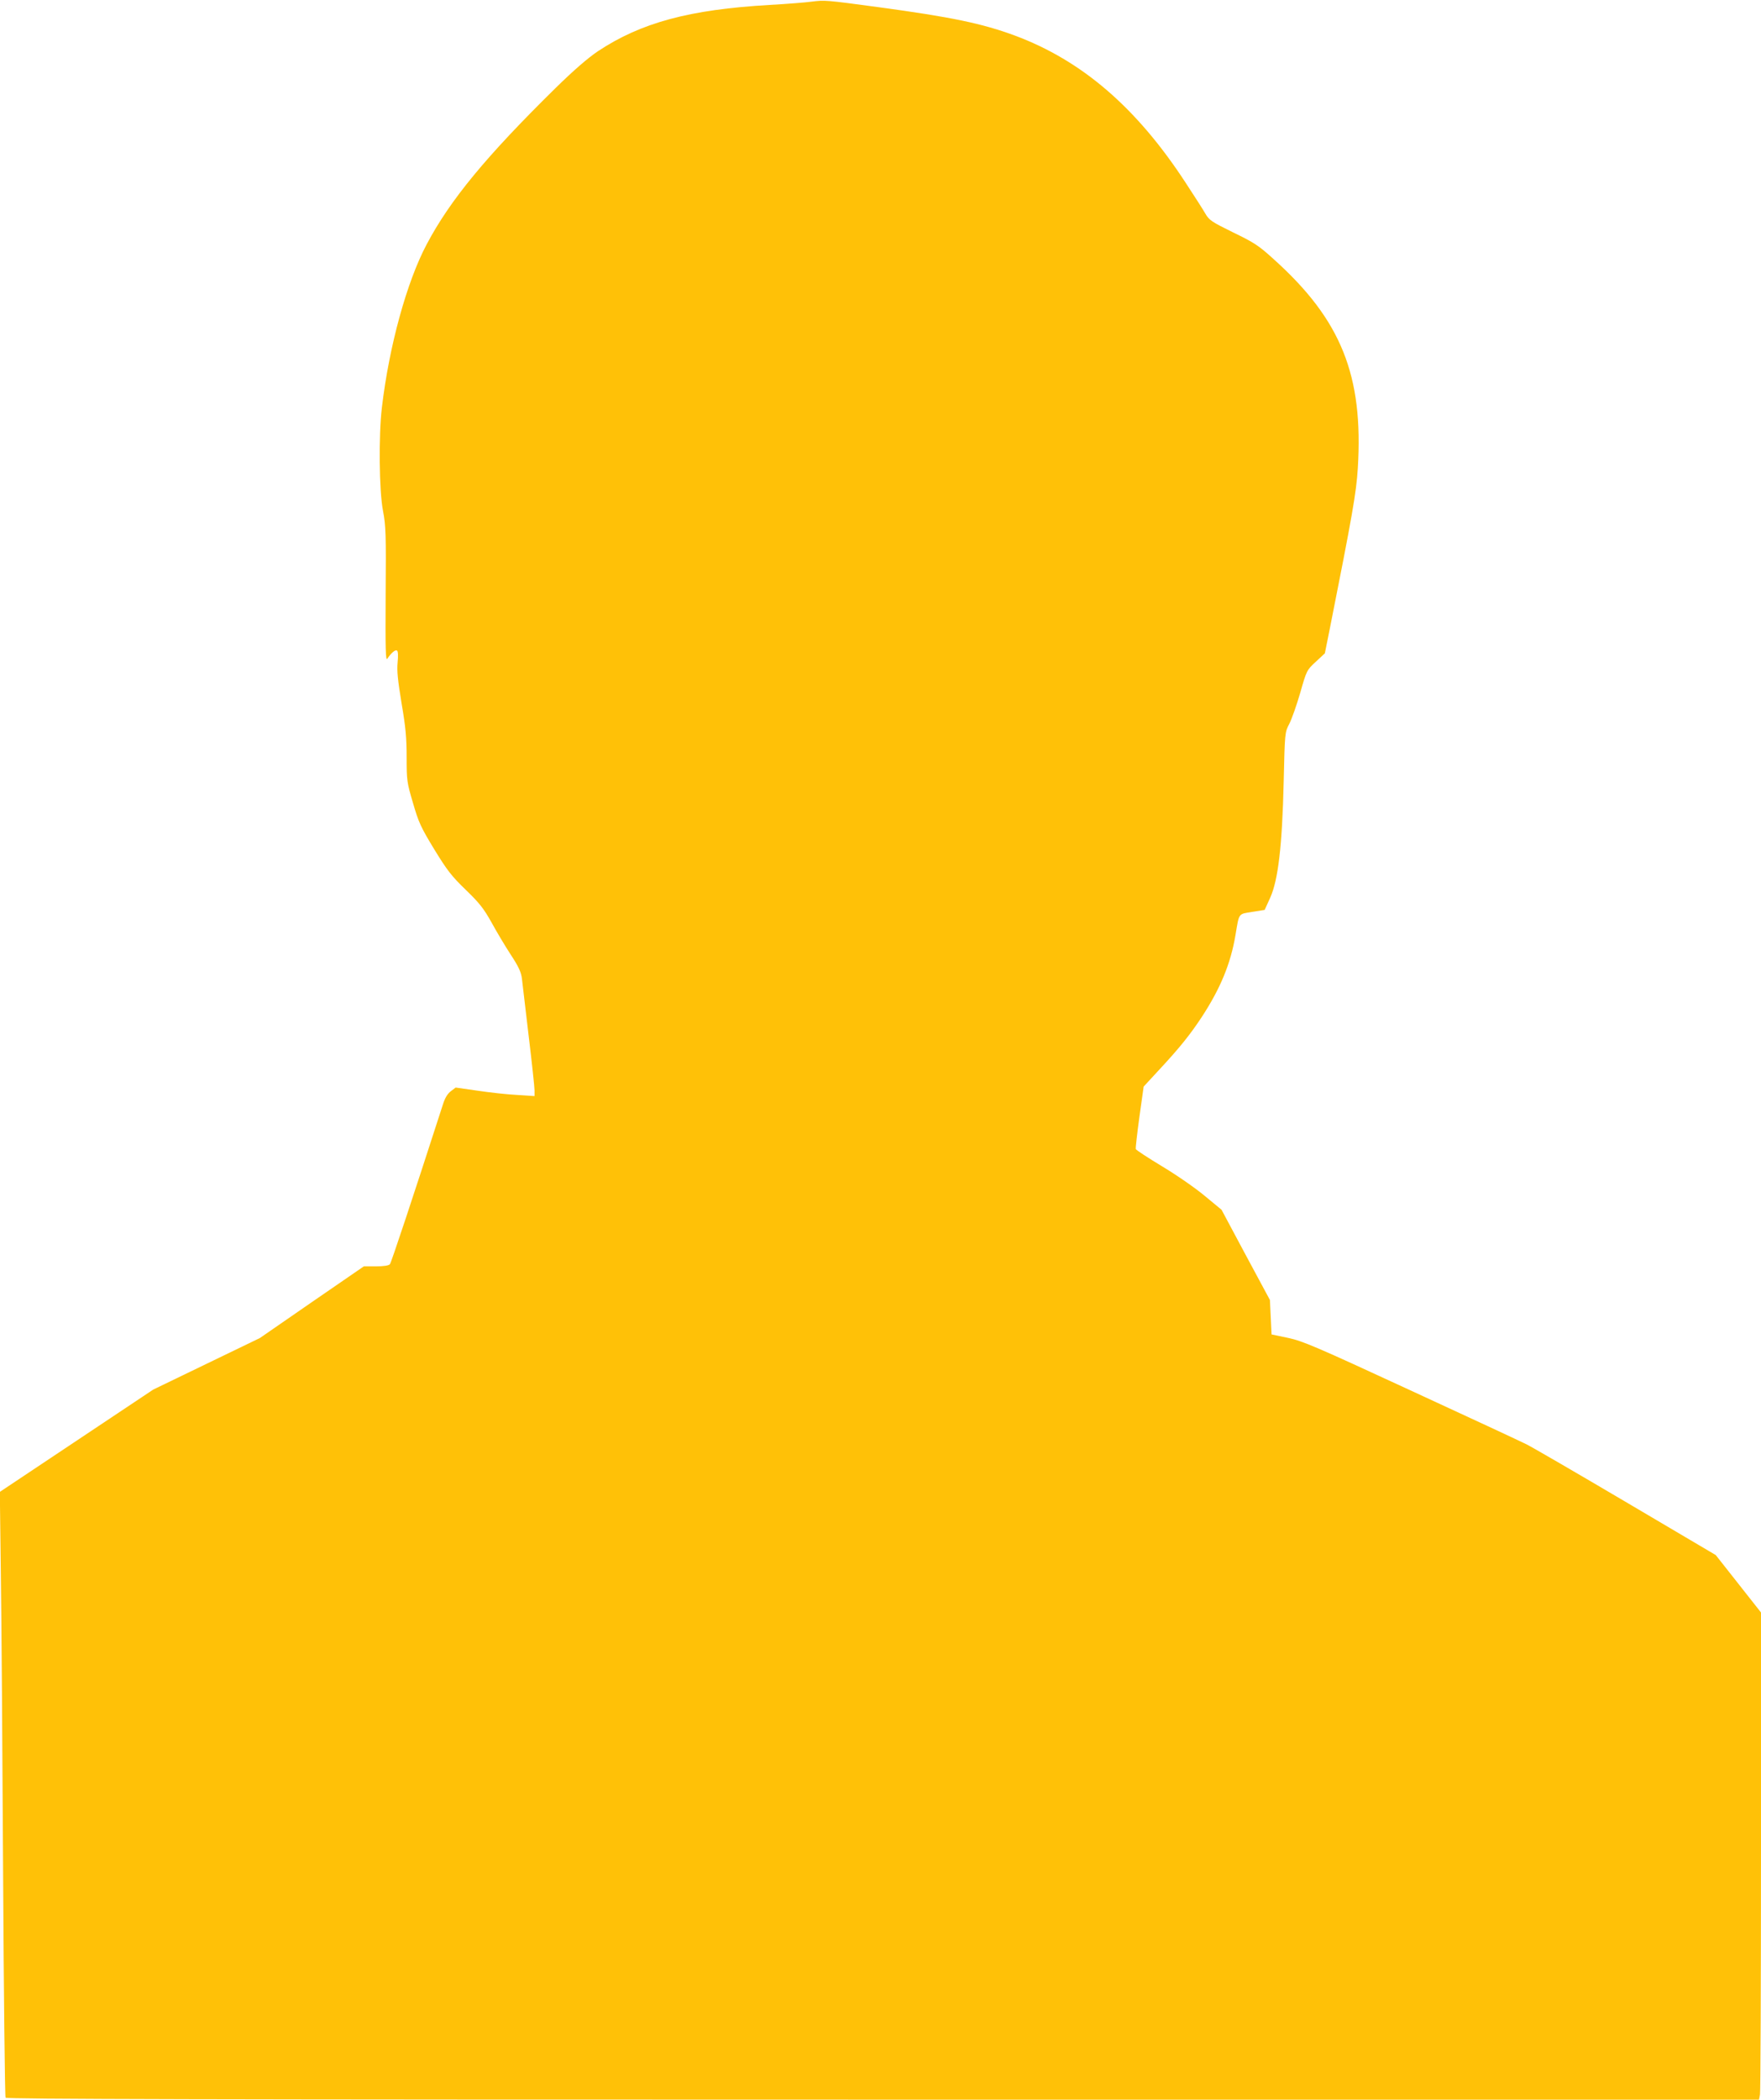
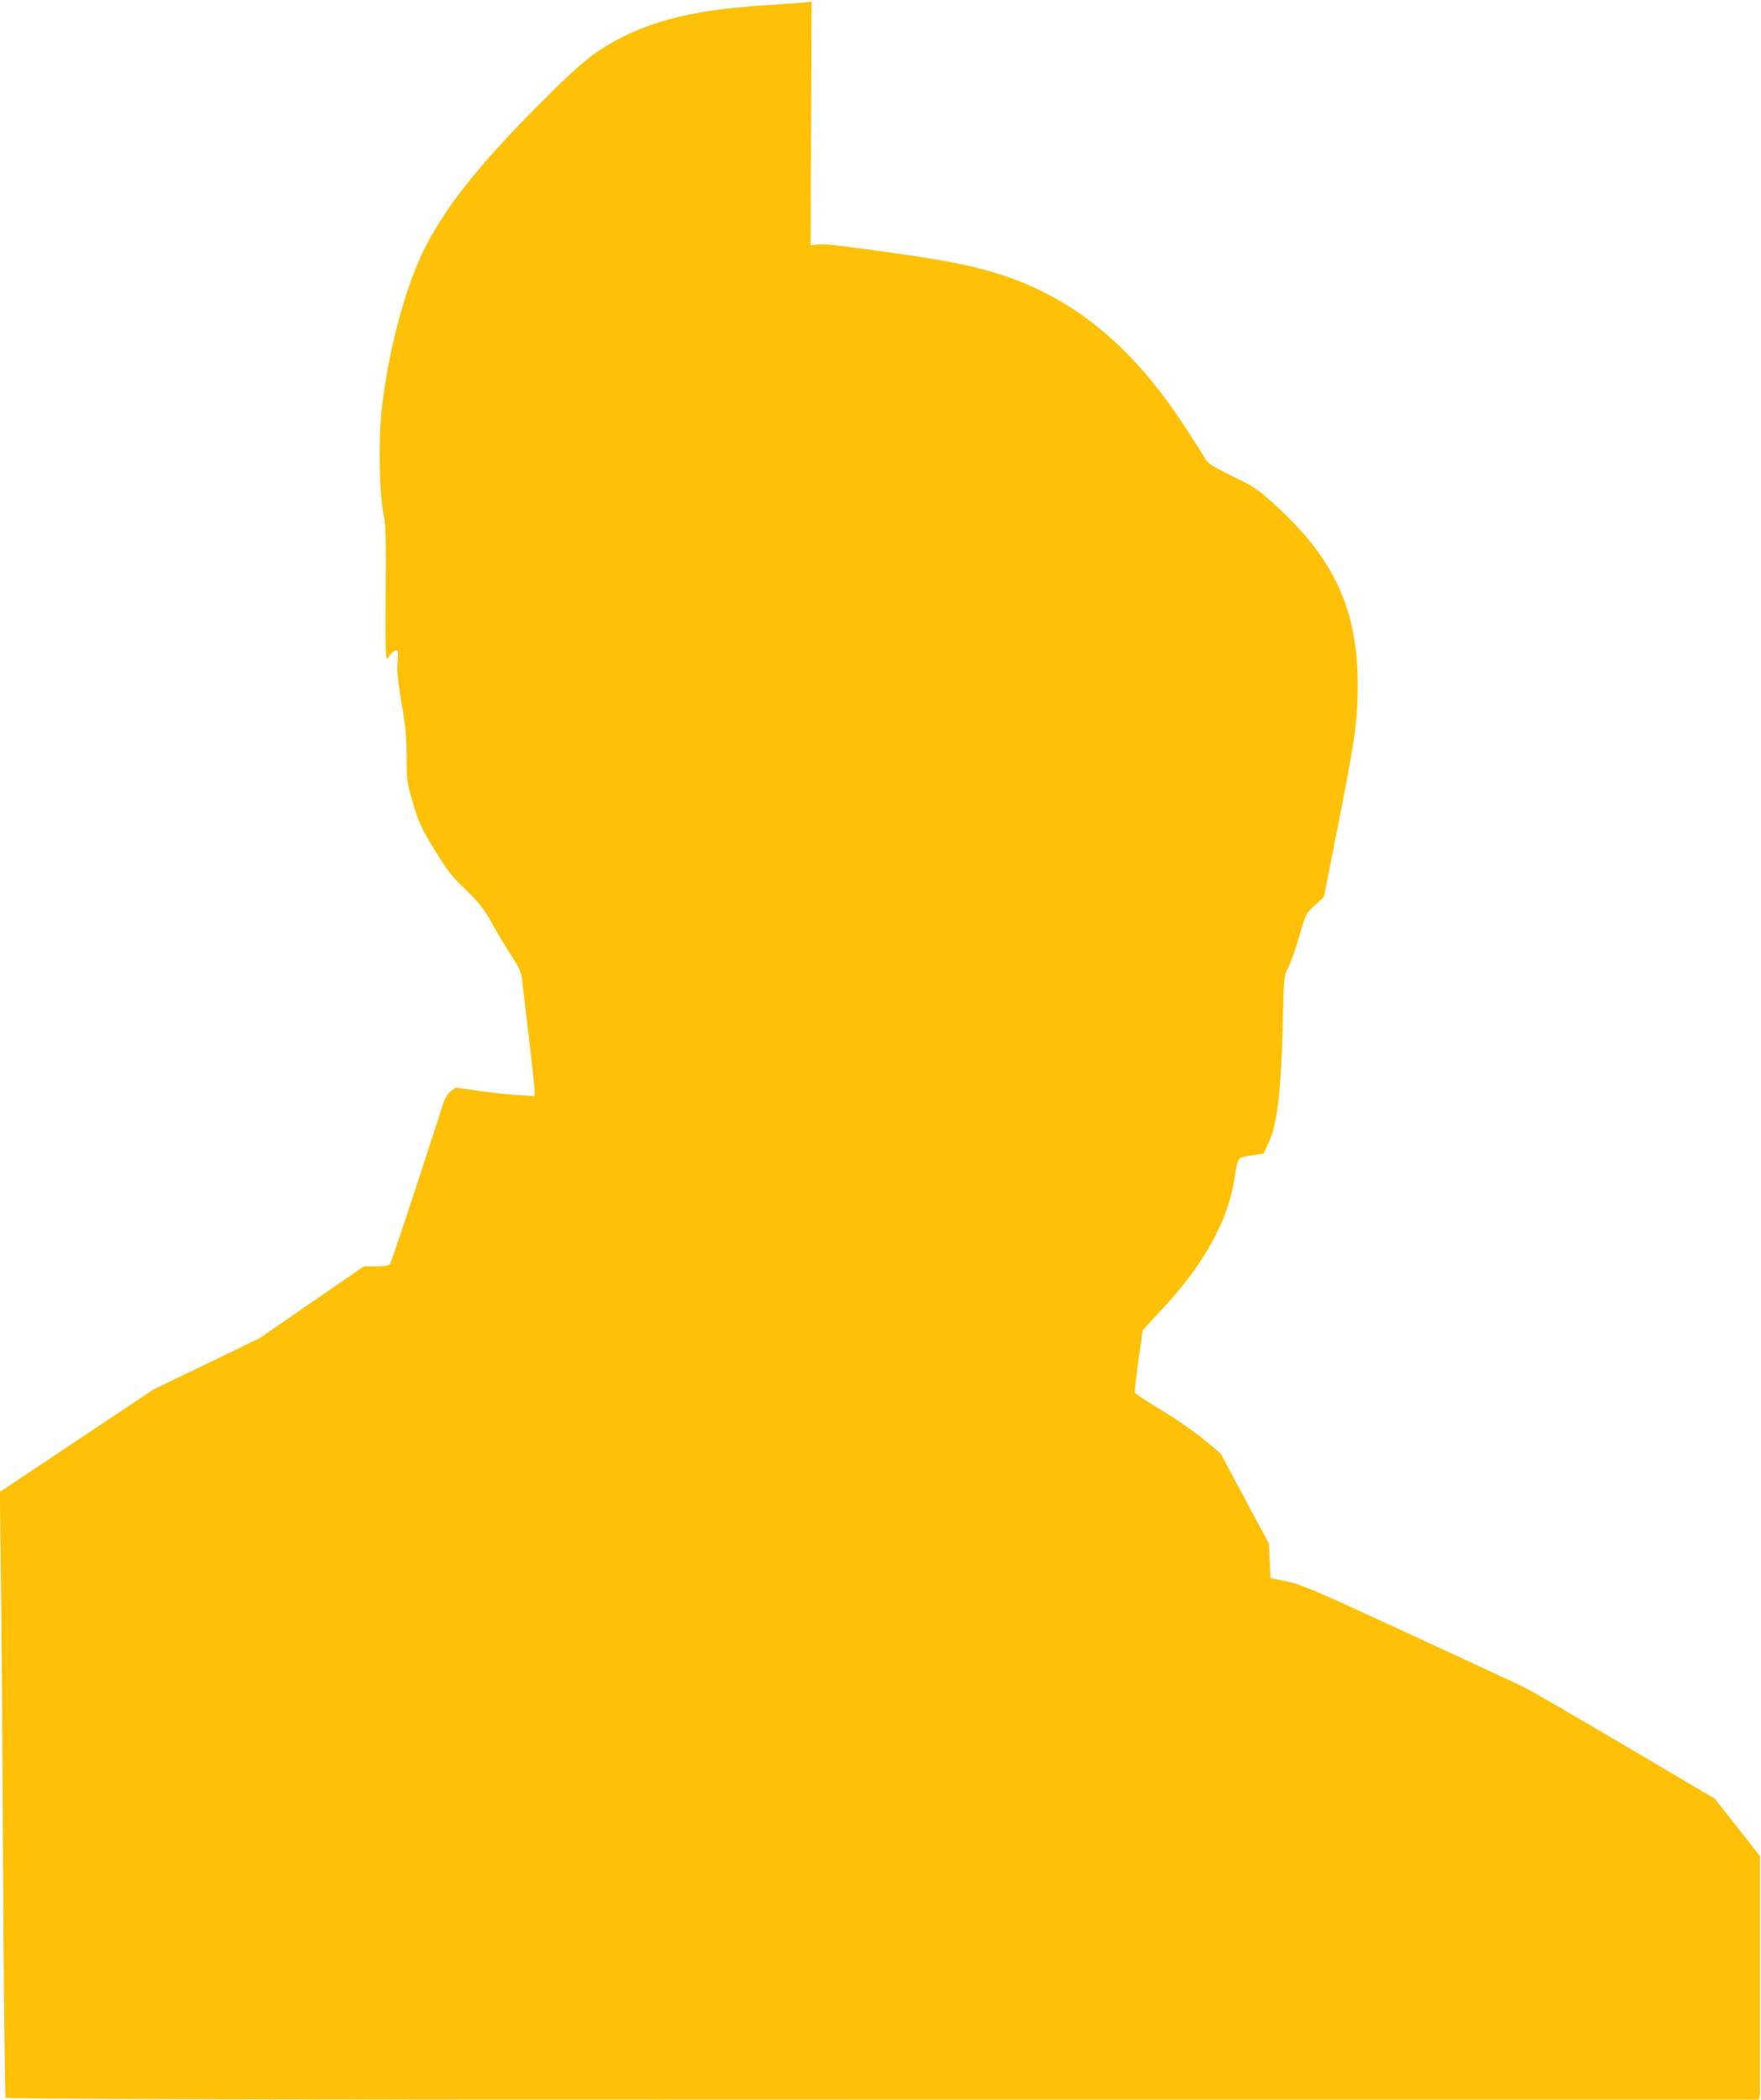
<svg xmlns="http://www.w3.org/2000/svg" version="1.0" width="1074pt" height="1280pt" viewBox="0 0 1074 1280" preserveAspectRatio="xMidYMid meet">
  <g transform="translate(0,1280) scale(0.1,-0.1)" fill="#ffc107" stroke="none">
-     <path d="M4950 12790 c-36 -5 -150 -14 -255 -20 -490 -28 -785 -108 -1048 -282 -62 -42 -147 -115 -261 -227 -420 -413 -641 -680 -784 -951 -121 -228 -229 -620 -273 -995 -20 -169 -17 -507 7 -630 17 -90 19 -141 16 -510 -2 -332 0 -406 10 -391 24 36 49 57 59 50 7 -4 8 -30 4 -73 -5 -51 1 -107 24 -248 25 -145 31 -211 31 -330 0 -142 2 -154 39 -279 34 -117 47 -146 129 -281 79 -129 106 -164 193 -248 84 -81 110 -115 157 -199 30 -55 83 -144 117 -196 48 -73 63 -106 68 -145 3 -27 22 -184 41 -348 20 -165 36 -315 36 -334 l0 -35 -107 7 c-60 3 -168 15 -241 26 l-133 19 -29 -22 c-20 -15 -36 -40 -49 -82 -185 -573 -315 -964 -323 -973 -7 -8 -37 -13 -85 -13 l-74 0 -317 -218 -317 -219 -325 -157 -325 -157 -468 -312 -468 -312 6 -485 c4 -267 10 -1095 14 -1840 4 -746 11 -1361 15 -1368 6 -9 1182 -12 5350 -12 l5344 0 6 31 c3 17 6 686 6 1485 l0 1454 -138 175 -138 175 -544 321 c-300 177 -574 336 -610 354 -36 18 -356 167 -710 330 -578 267 -655 300 -745 319 l-100 21 -5 105 -5 105 -148 275 -147 275 -103 85 c-56 47 -173 128 -260 180 -86 52 -158 99 -160 105 -2 5 8 94 22 196 l26 185 97 105 c121 130 186 211 256 317 116 177 178 329 207 502 23 137 16 127 102 141 l76 12 34 75 c48 107 73 314 82 707 7 300 7 300 34 352 15 29 45 114 67 190 39 137 40 138 95 189 l55 51 30 149 c138 694 162 832 171 979 35 566 -101 905 -513 1275 -91 83 -119 101 -247 163 -132 65 -146 74 -170 115 -14 25 -69 110 -122 191 -298 456 -631 742 -1039 894 -200 74 -388 113 -830 173 -326 44 -330 44 -410 34z" />
+     <path d="M4950 12790 c-36 -5 -150 -14 -255 -20 -490 -28 -785 -108 -1048 -282 -62 -42 -147 -115 -261 -227 -420 -413 -641 -680 -784 -951 -121 -228 -229 -620 -273 -995 -20 -169 -17 -507 7 -630 17 -90 19 -141 16 -510 -2 -332 0 -406 10 -391 24 36 49 57 59 50 7 -4 8 -30 4 -73 -5 -51 1 -107 24 -248 25 -145 31 -211 31 -330 0 -142 2 -154 39 -279 34 -117 47 -146 129 -281 79 -129 106 -164 193 -248 84 -81 110 -115 157 -199 30 -55 83 -144 117 -196 48 -73 63 -106 68 -145 3 -27 22 -184 41 -348 20 -165 36 -315 36 -334 l0 -35 -107 7 c-60 3 -168 15 -241 26 l-133 19 -29 -22 c-20 -15 -36 -40 -49 -82 -185 -573 -315 -964 -323 -973 -7 -8 -37 -13 -85 -13 l-74 0 -317 -218 -317 -219 -325 -157 -325 -157 -468 -312 -468 -312 6 -485 c4 -267 10 -1095 14 -1840 4 -746 11 -1361 15 -1368 6 -9 1182 -12 5350 -12 l5344 0 6 31 l0 1454 -138 175 -138 175 -544 321 c-300 177 -574 336 -610 354 -36 18 -356 167 -710 330 -578 267 -655 300 -745 319 l-100 21 -5 105 -5 105 -148 275 -147 275 -103 85 c-56 47 -173 128 -260 180 -86 52 -158 99 -160 105 -2 5 8 94 22 196 l26 185 97 105 c121 130 186 211 256 317 116 177 178 329 207 502 23 137 16 127 102 141 l76 12 34 75 c48 107 73 314 82 707 7 300 7 300 34 352 15 29 45 114 67 190 39 137 40 138 95 189 l55 51 30 149 c138 694 162 832 171 979 35 566 -101 905 -513 1275 -91 83 -119 101 -247 163 -132 65 -146 74 -170 115 -14 25 -69 110 -122 191 -298 456 -631 742 -1039 894 -200 74 -388 113 -830 173 -326 44 -330 44 -410 34z" />
  </g>
</svg>